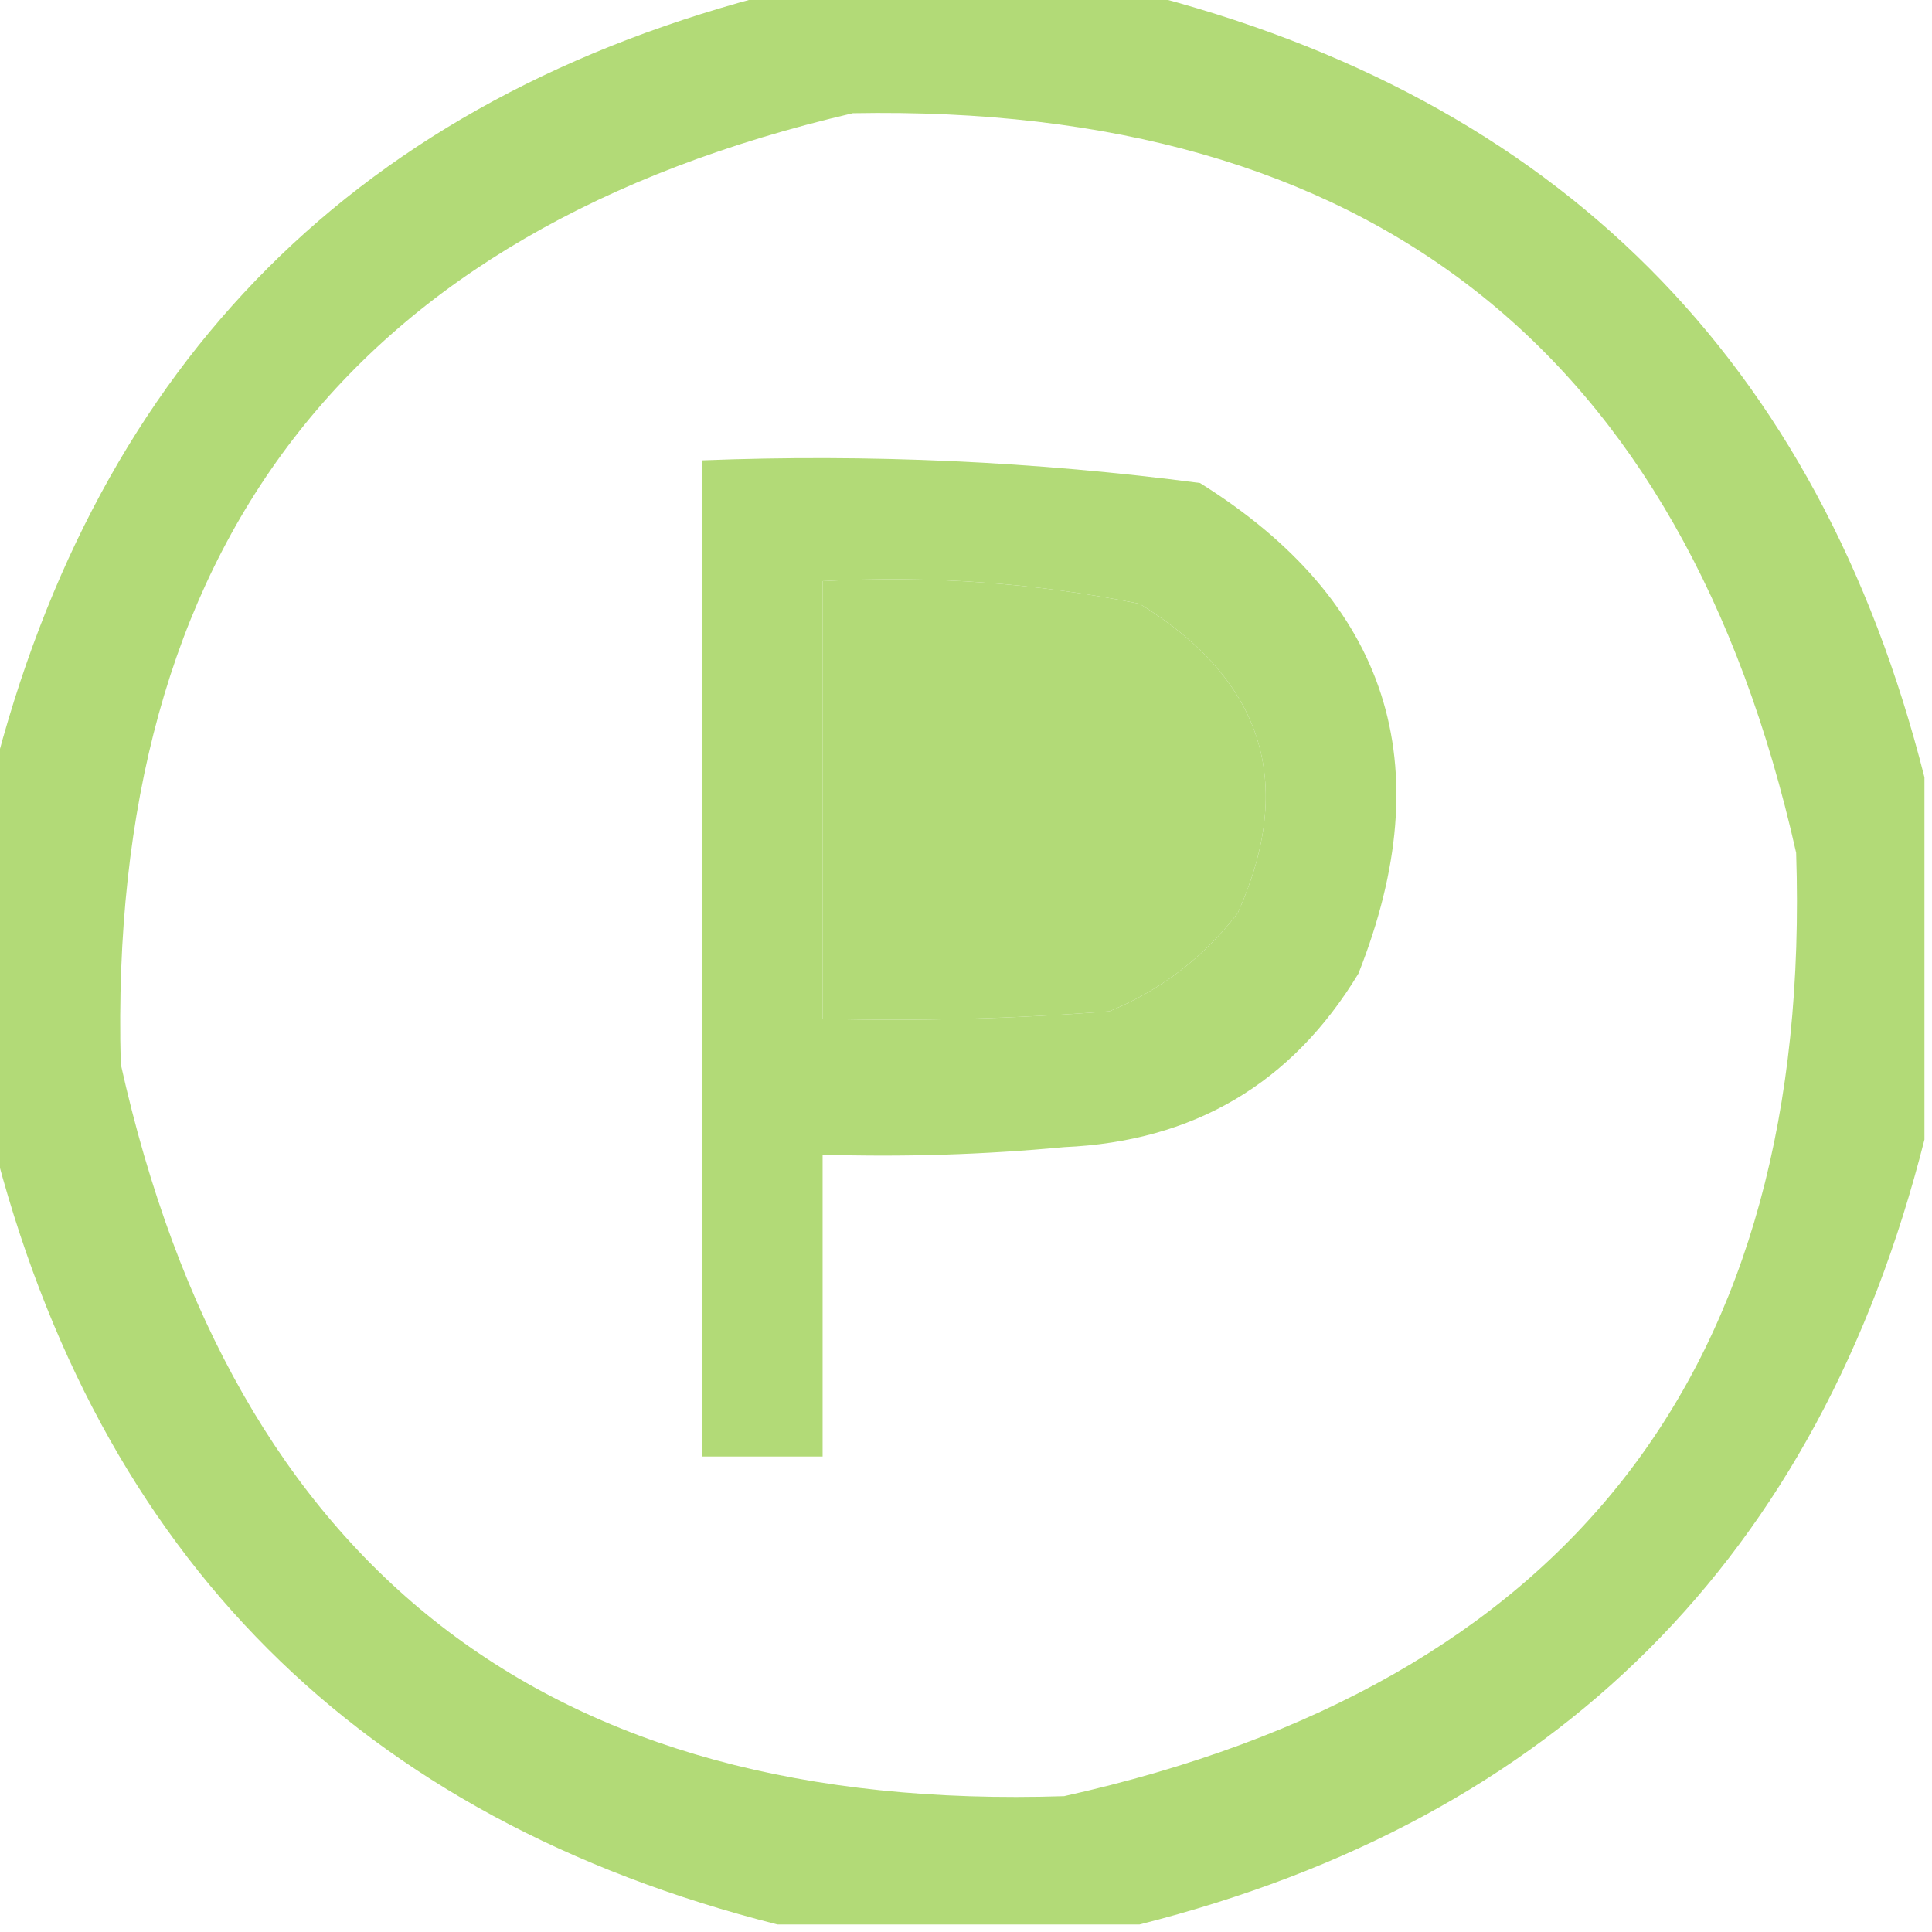
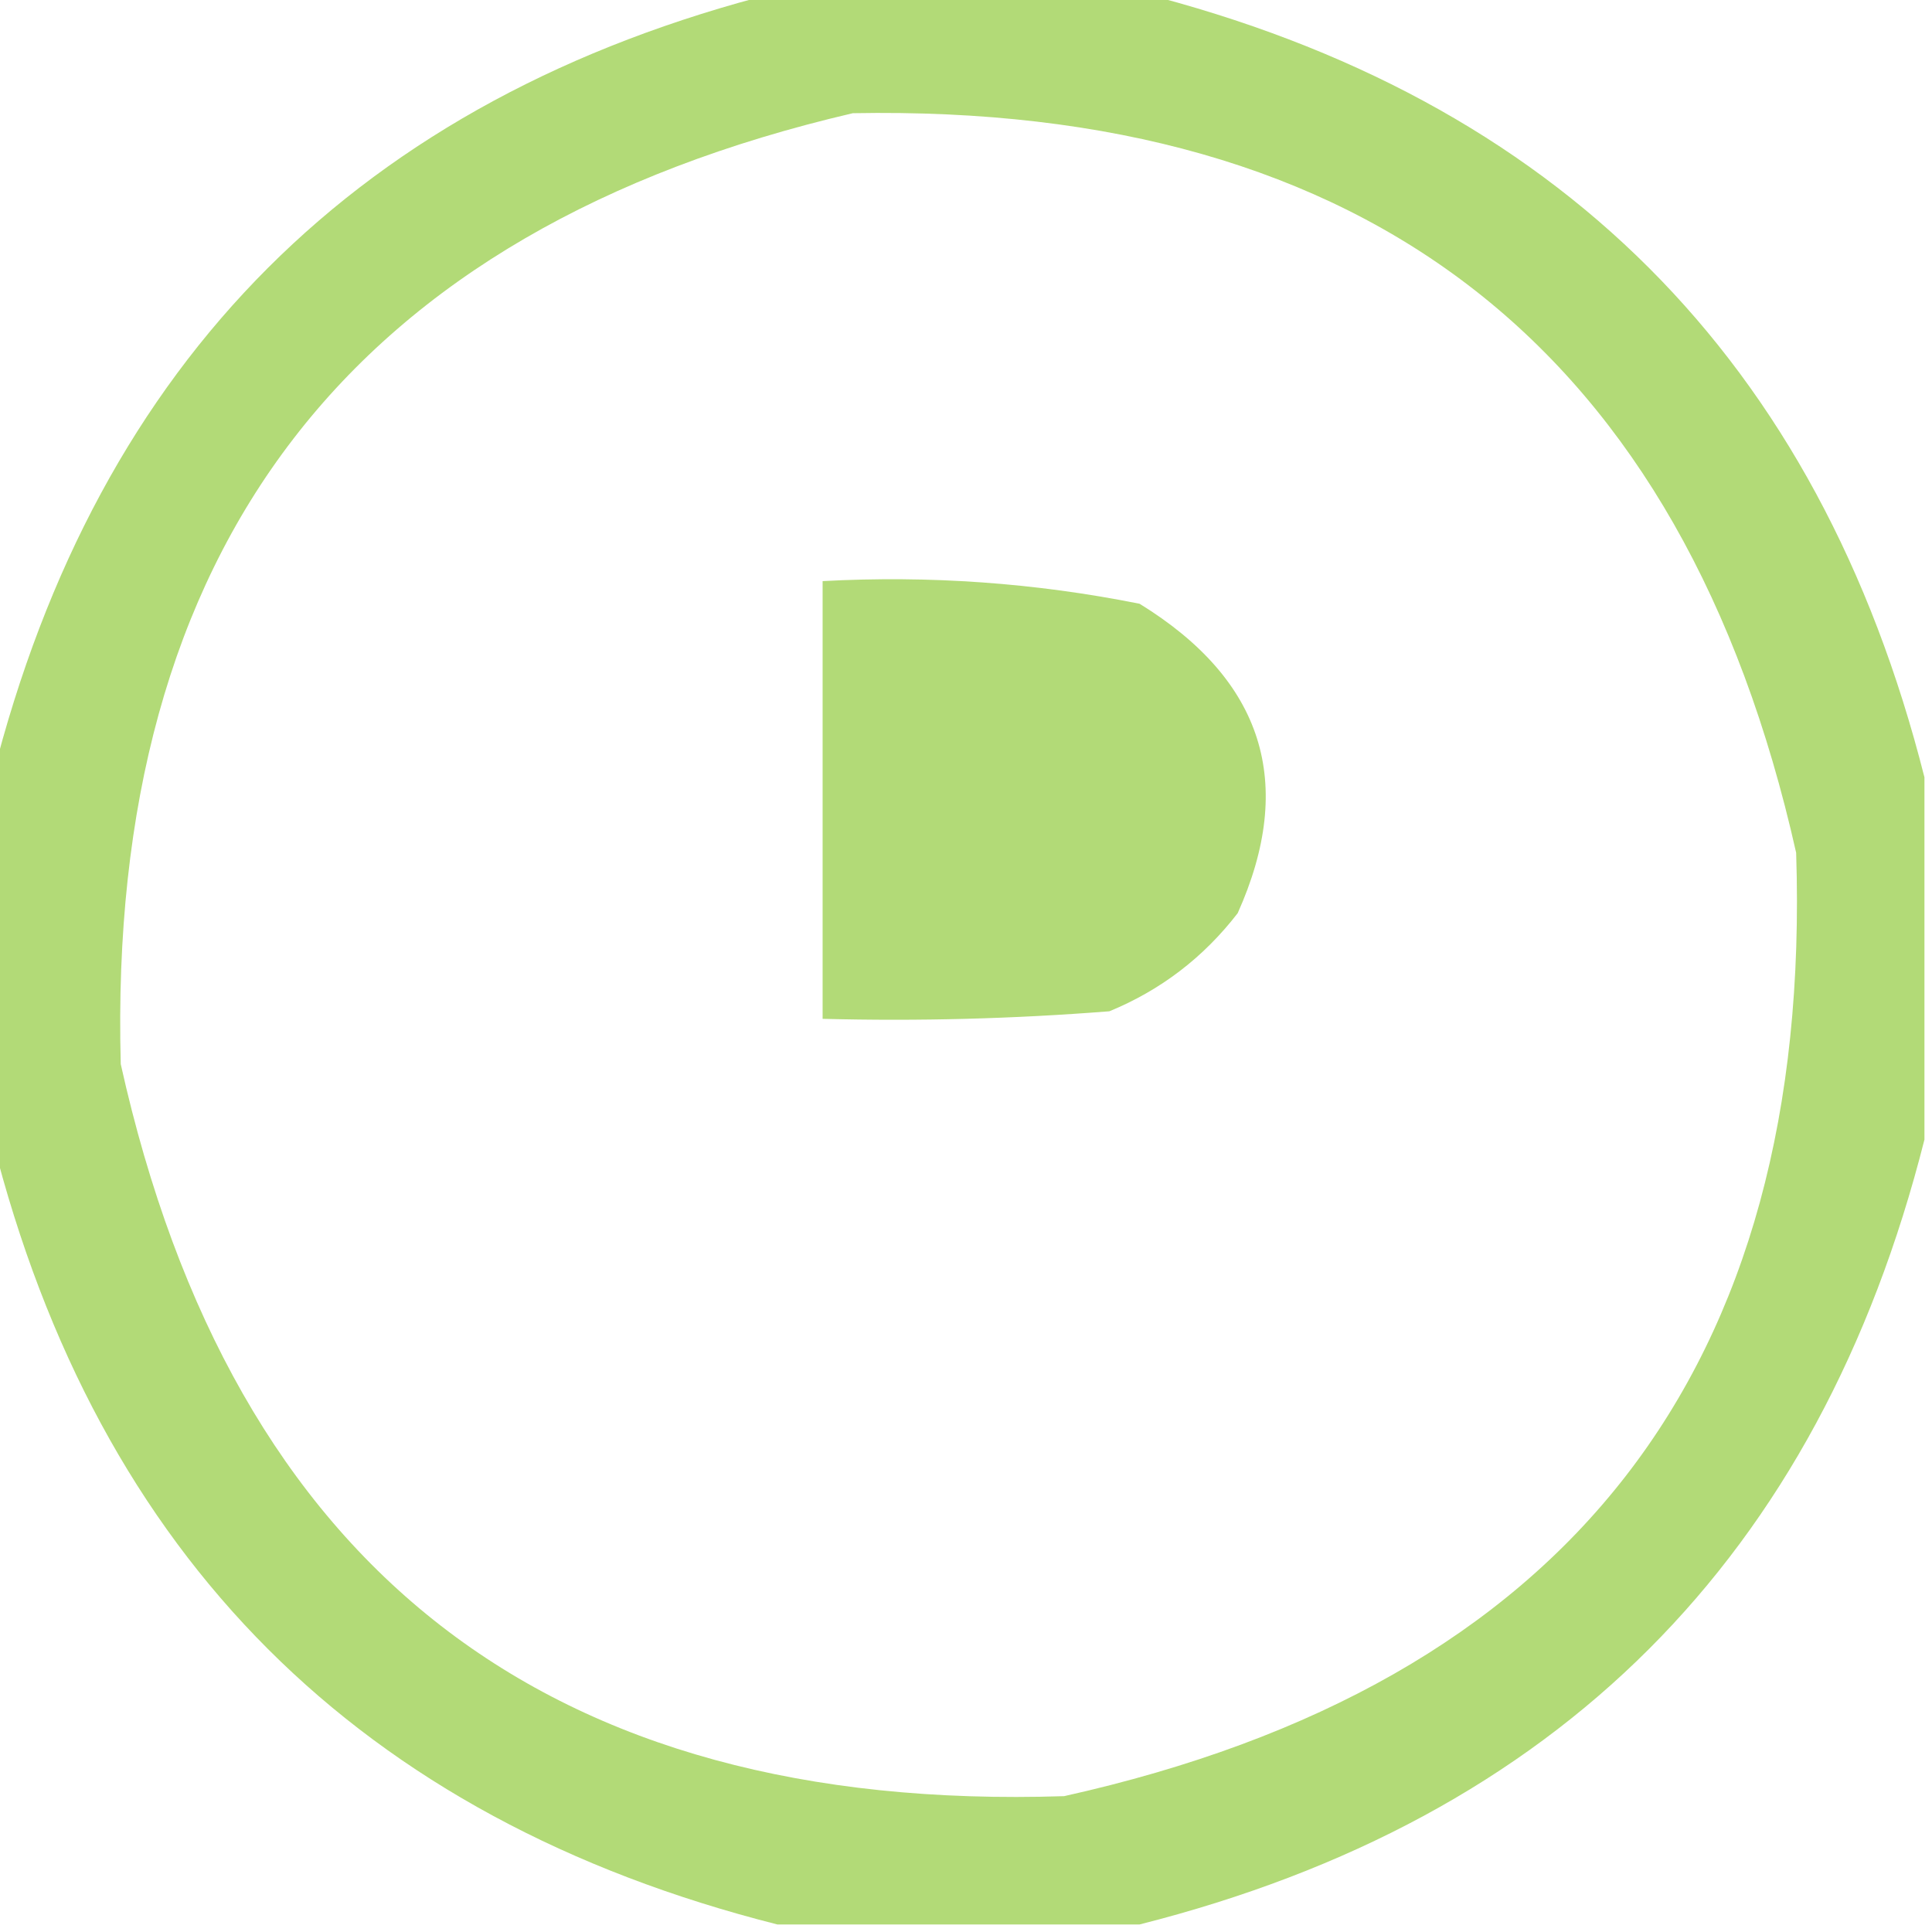
<svg xmlns="http://www.w3.org/2000/svg" width="128px" height="128px" style="shape-rendering:geometricPrecision; text-rendering:geometricPrecision; image-rendering:optimizeQuality; fill-rule:evenodd; clip-rule:evenodd">
  <g>
    <path style="opacity:0.939" fill="#add86f" d="M 51.5,-0.5 C 59.5,-0.5 67.5,-0.5 75.5,-0.5C 103.167,6.5 120.5,23.833 127.5,51.5C 127.5,59.5 127.5,67.5 127.5,75.5C 120.5,103.167 103.167,120.5 75.5,127.5C 67.5,127.5 59.5,127.5 51.5,127.5C 23.833,120.5 6.5,103.167 -0.5,75.5C -0.5,67.5 -0.5,59.5 -0.5,51.5C 6.5,23.833 23.833,6.5 51.5,-0.5 Z M 56.5,7.5 C 90.696,6.869 111.529,23.202 119,56.5C 120.111,90.724 103.944,111.558 70.5,119C 36.276,120.111 15.442,103.944 8,70.5C 7.086,36.258 23.252,15.258 56.5,7.5 Z M 54.5,38.5 C 61.589,38.116 68.589,38.616 75.5,40C 83.7,45.05 85.867,51.884 82,60.5C 79.736,63.434 76.902,65.6 73.5,67C 67.175,67.499 60.842,67.666 54.5,67.5C 54.5,57.833 54.5,48.167 54.5,38.5 Z" />
  </g>
  <g>
-     <path style="opacity:0.939" fill="#add86f" d="M 46.5,30.5 C 57.578,30.069 68.578,30.569 79.5,32C 91.99,39.806 95.49,50.639 90,64.5C 85.591,71.791 79.091,75.624 70.5,76C 65.177,76.499 59.844,76.666 54.5,76.5C 54.5,83.167 54.5,89.833 54.5,96.5C 51.833,96.5 49.167,96.5 46.5,96.5C 46.5,74.5 46.5,52.5 46.5,30.5 Z M 54.5,38.5 C 54.5,48.167 54.5,57.833 54.5,67.5C 60.842,67.666 67.175,67.499 73.5,67C 76.902,65.6 79.736,63.434 82,60.5C 85.867,51.884 83.7,45.05 75.5,40C 68.589,38.616 61.589,38.116 54.5,38.5 Z" />
-   </g>
+     </g>
</svg>